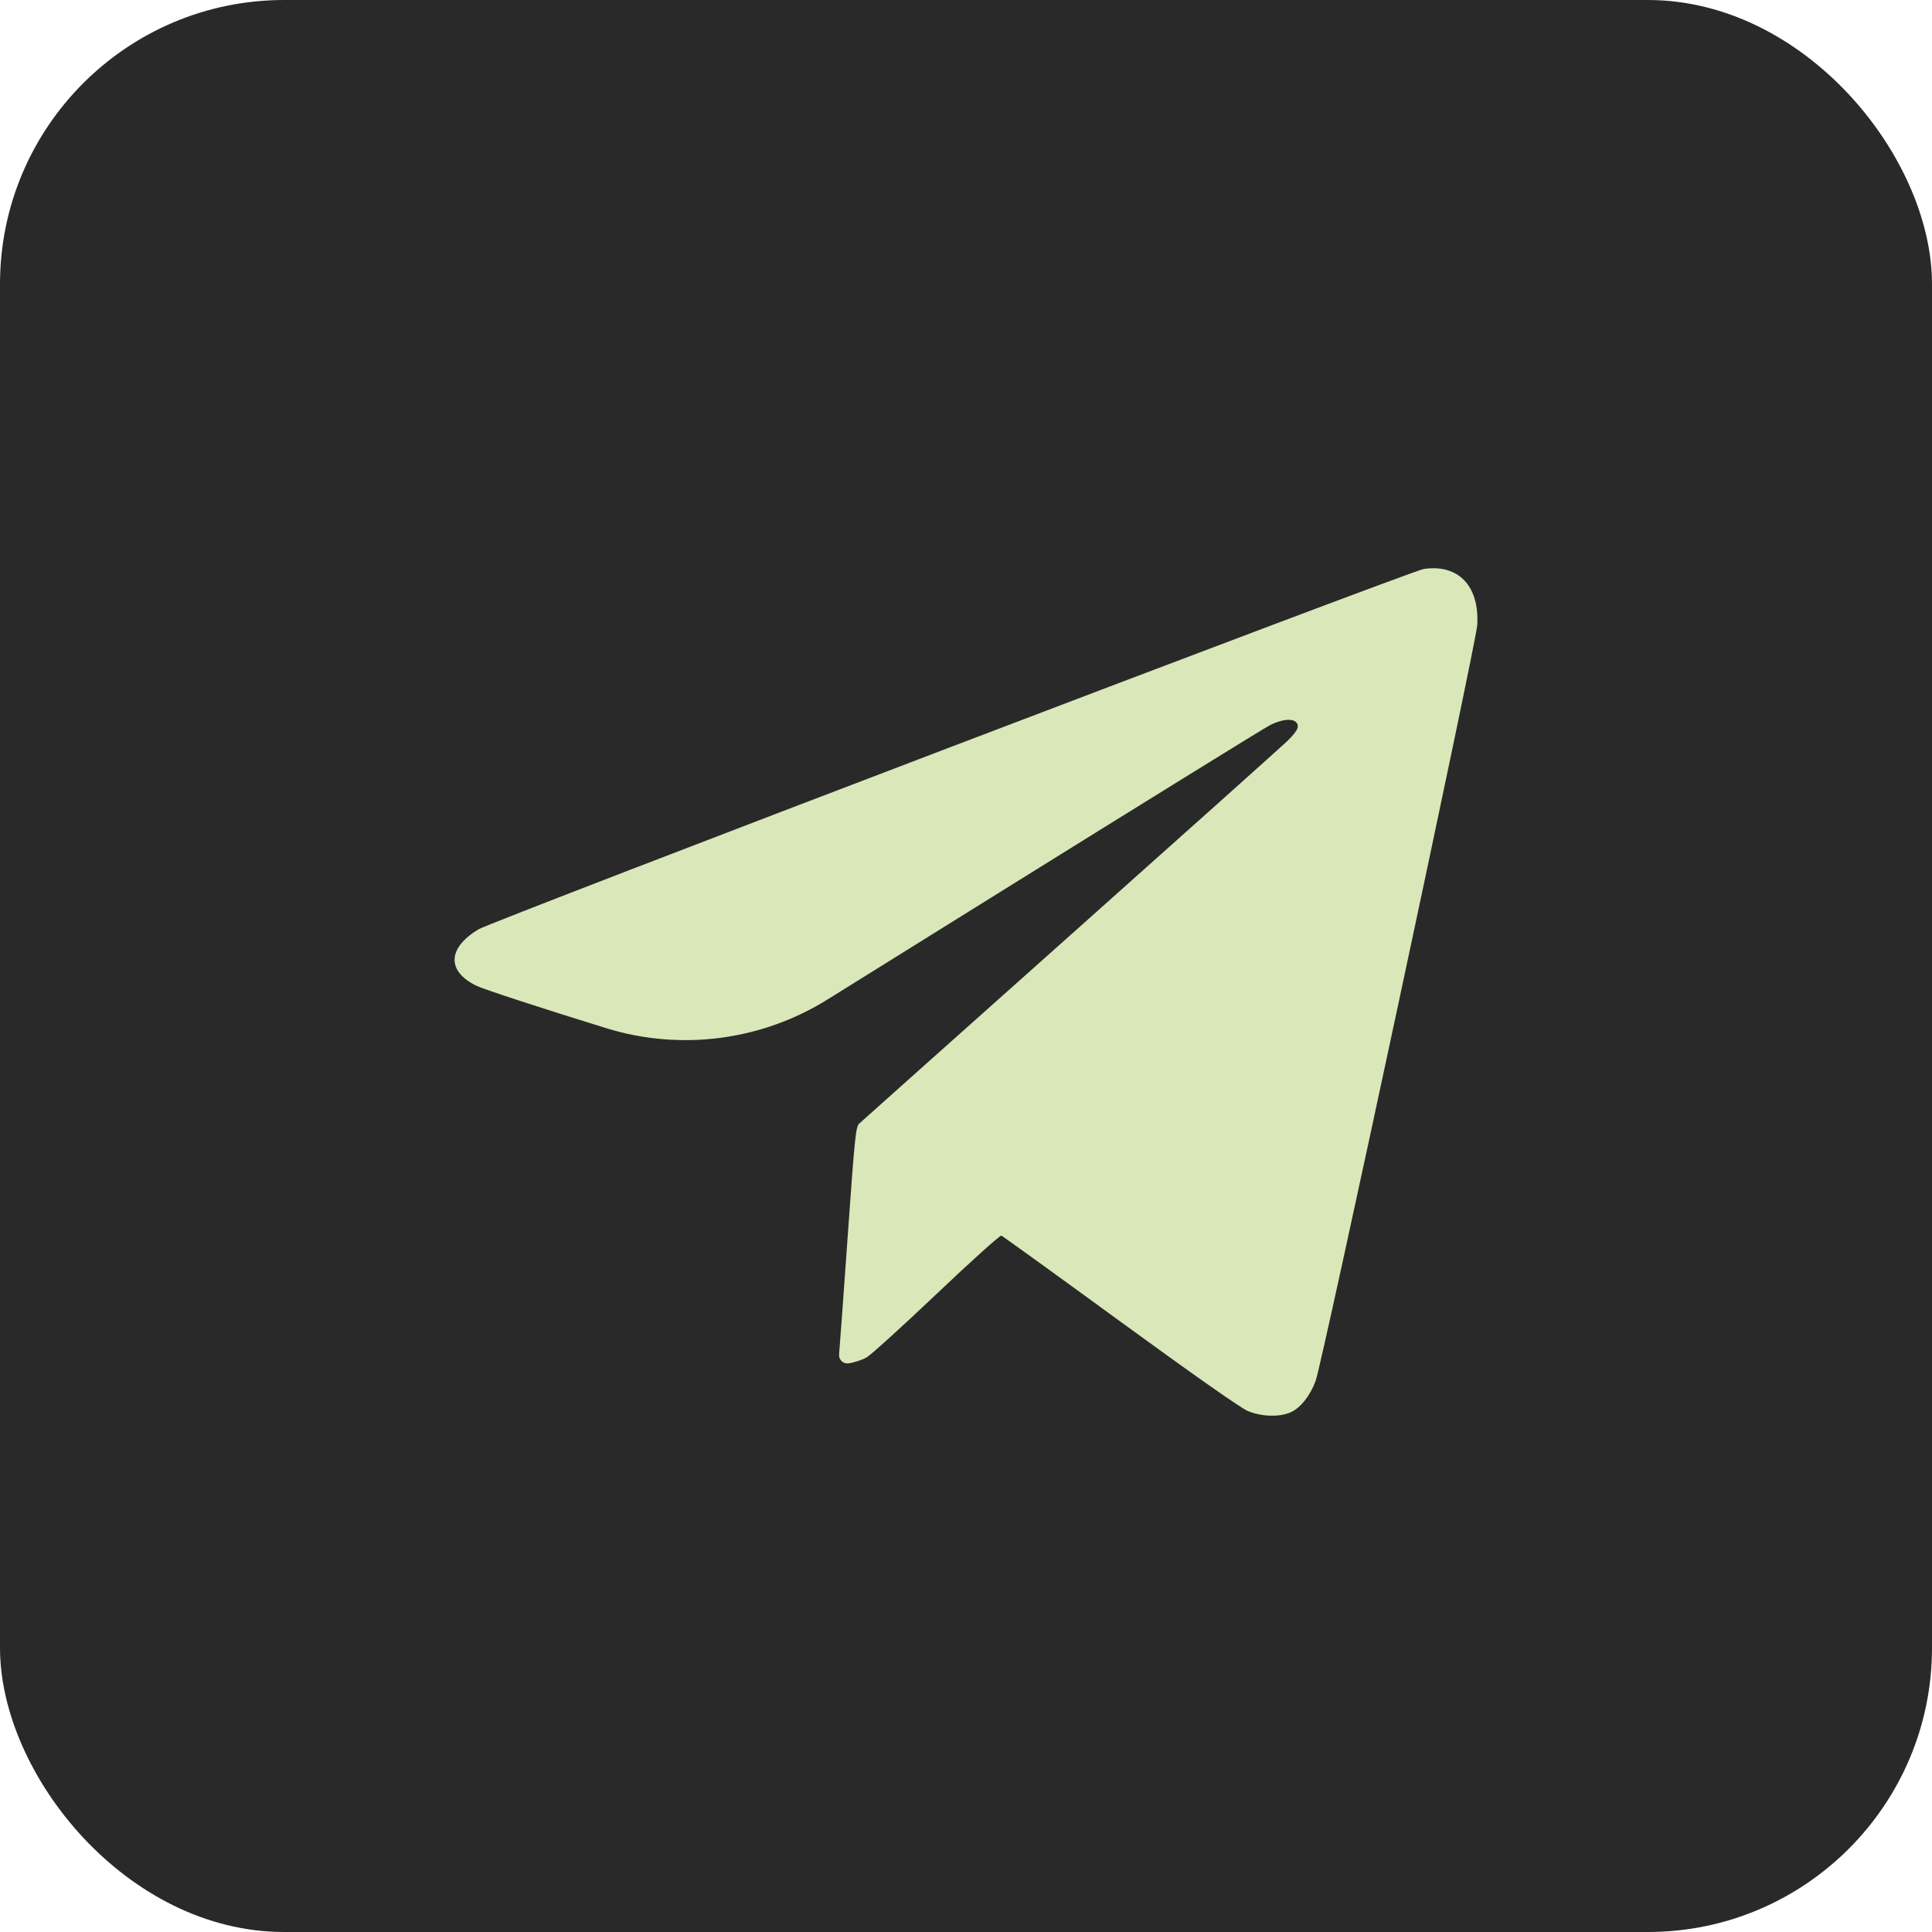
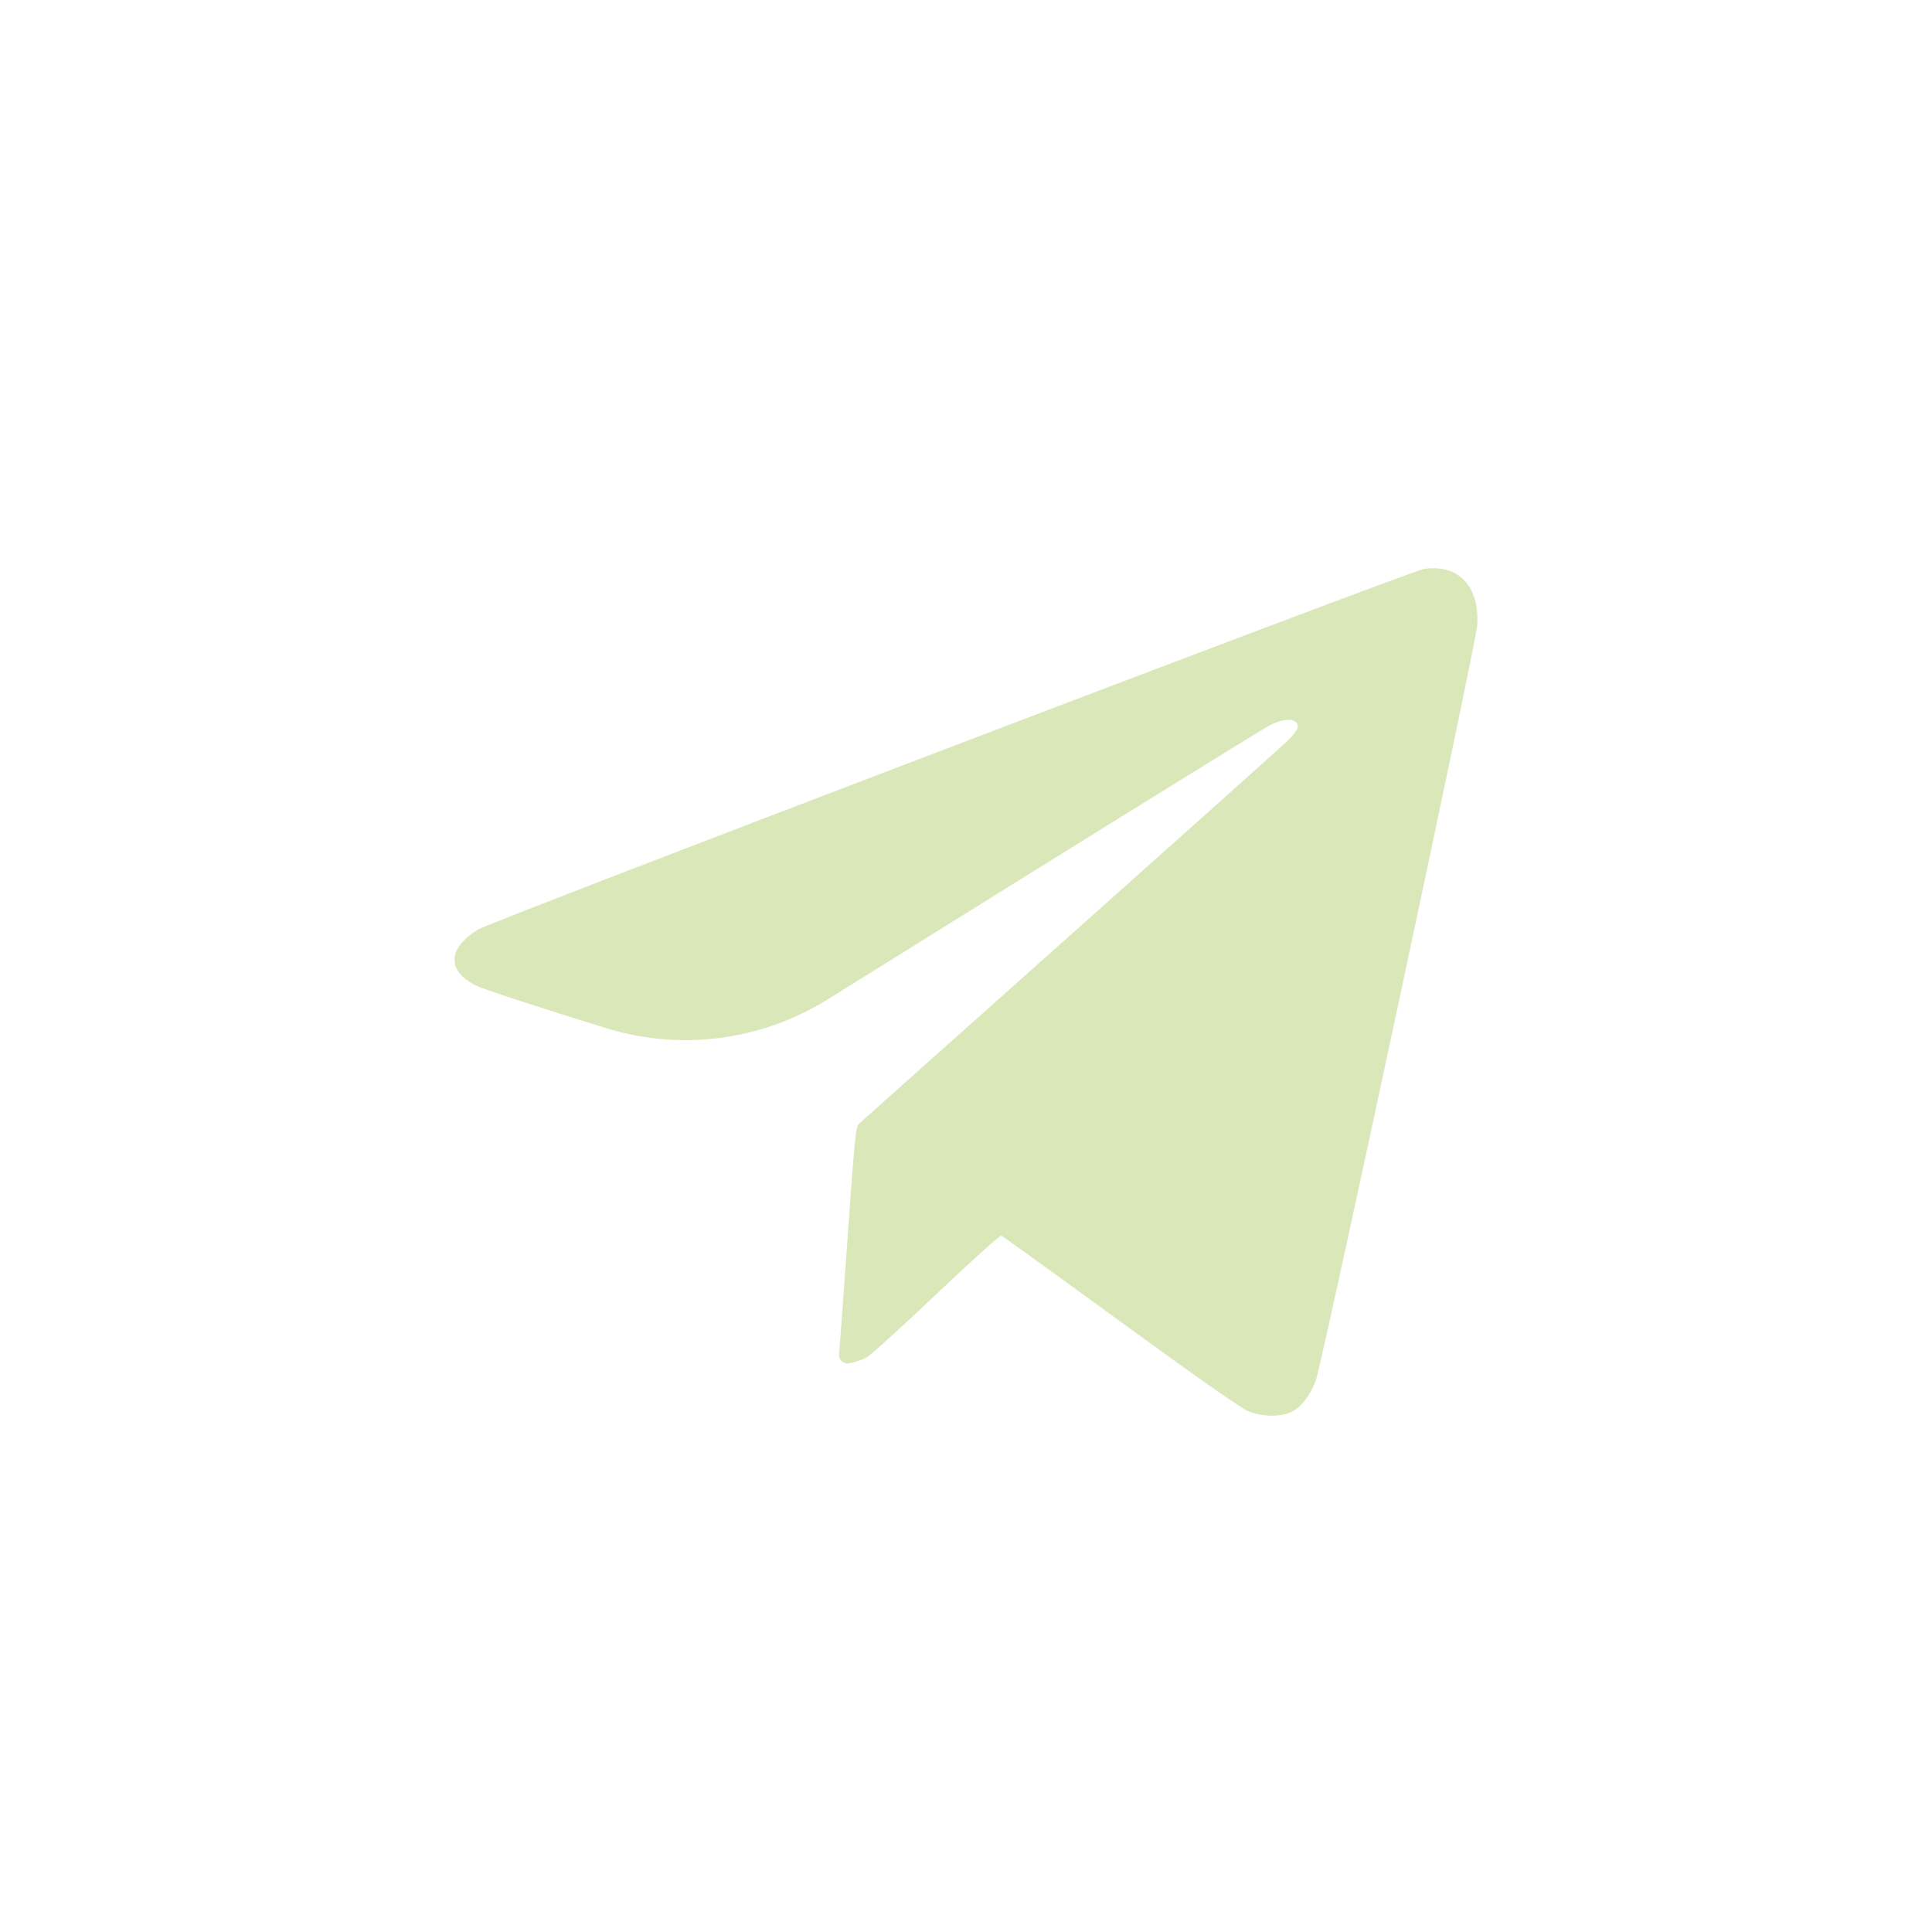
<svg xmlns="http://www.w3.org/2000/svg" width="34" height="34" viewBox="0 0 34 34" fill="none">
-   <rect width="34" height="34" rx="5" fill="#292929" />
  <path fill-rule="evenodd" clip-rule="evenodd" d="M25.056 10.013C24.826 10.047 8.652 16.213 8.417 16.356C7.874 16.687 7.86 17.09 8.382 17.347C8.508 17.409 9.538 17.745 10.671 18.095V18.095C11.98 18.498 13.399 18.314 14.562 17.59L17.443 15.796C20.034 14.183 22.239 12.819 22.343 12.765C22.613 12.627 22.84 12.637 22.84 12.787C22.84 12.833 22.767 12.933 22.655 13.041C22.553 13.138 20.832 14.679 18.829 16.464C16.827 18.249 15.158 19.738 15.121 19.773C15.06 19.831 15.042 20.009 14.922 21.702C14.85 22.728 14.781 23.667 14.77 23.79L14.767 23.835C14.758 23.927 14.837 24.004 14.929 23.993V23.993C15.027 23.981 15.174 23.933 15.254 23.886C15.334 23.838 15.89 23.333 16.49 22.764C17.089 22.195 17.599 21.736 17.623 21.745C17.646 21.754 18.589 22.435 19.716 23.257C20.989 24.185 21.84 24.783 21.96 24.832C22.215 24.937 22.541 24.942 22.736 24.843C22.901 24.759 23.057 24.557 23.153 24.302C23.268 23.995 25.977 11.326 25.997 11.002C26.038 10.313 25.667 9.923 25.056 10.013Z" fill="#DAE7B9" />
</svg>